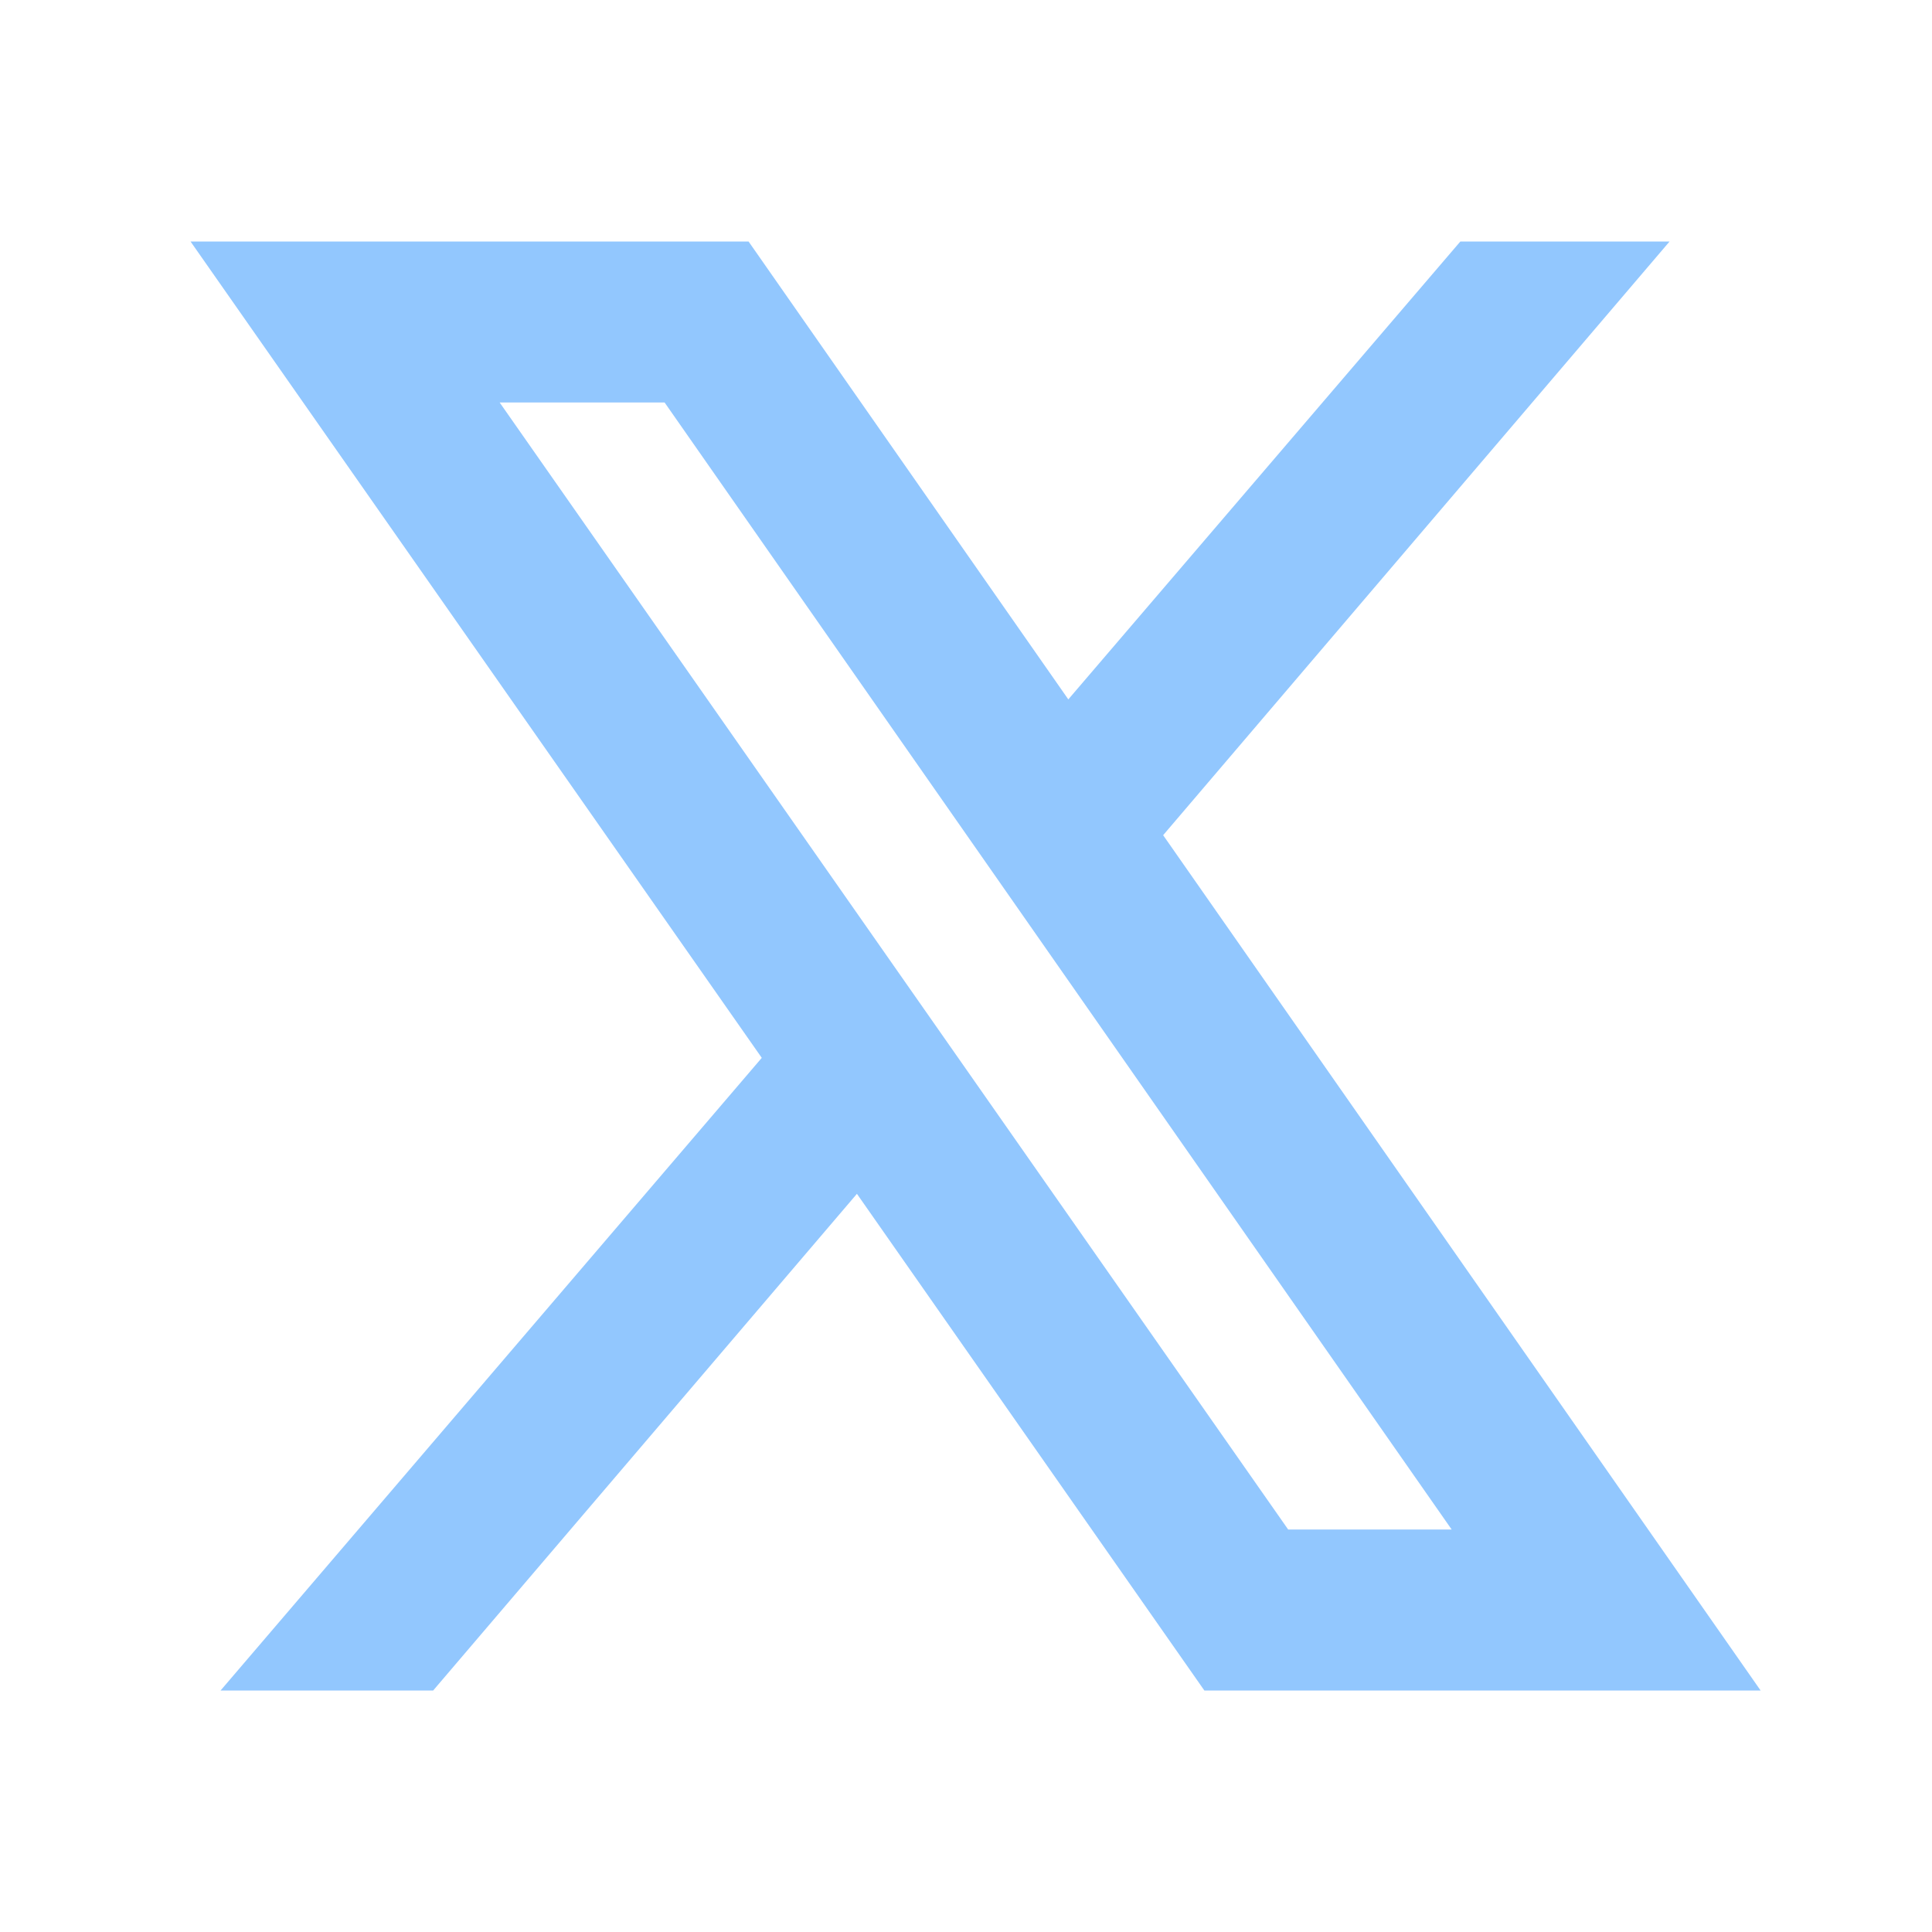
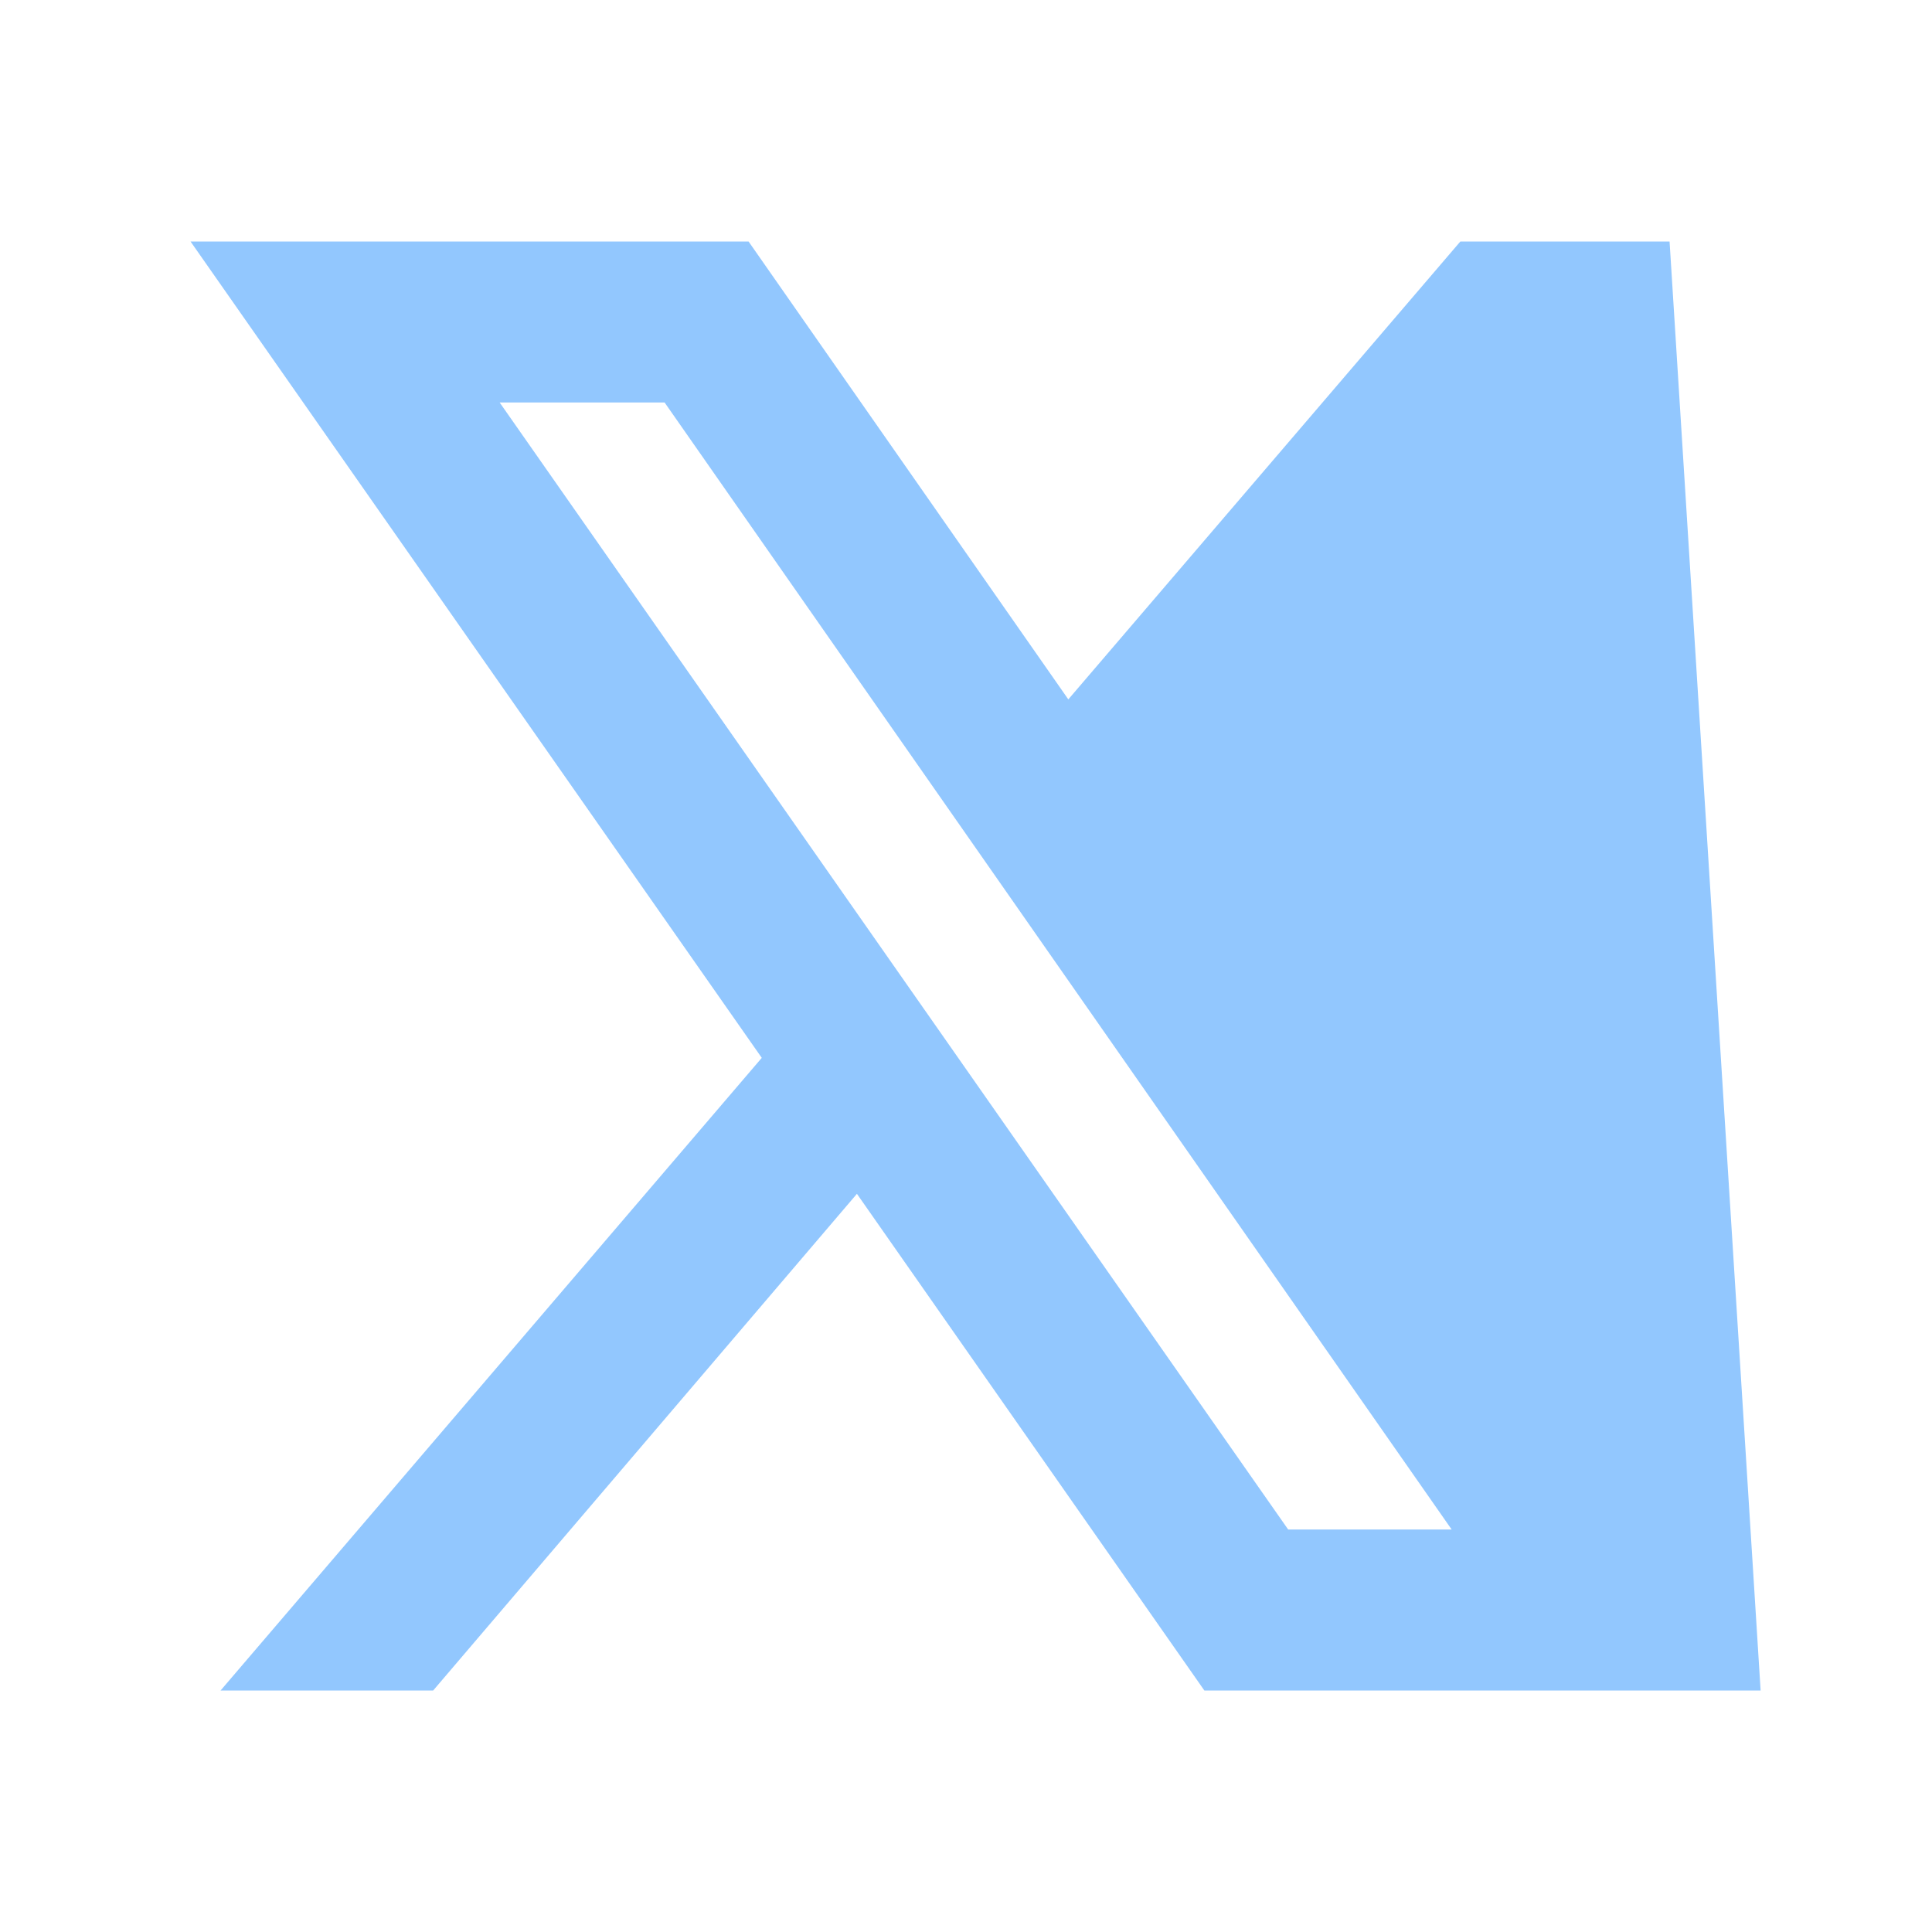
<svg xmlns="http://www.w3.org/2000/svg" width="24" height="24" viewBox="0 0 24 24" fill="none">
-   <path d="M2.367 3L9.463 13.141L2.74 21H5.381L10.645 14.83L14.961 21H21.871L14.449 10.375L20.74 3H18.141L13.271 8.688L9.299 3H2.367ZM6.207 5H8.256L18.033 19H16.002L6.207 5Z" fill="#92C7FE" />
+   <path d="M2.367 3L9.463 13.141L2.74 21H5.381L10.645 14.83L14.961 21H21.871L20.74 3H18.141L13.271 8.688L9.299 3H2.367ZM6.207 5H8.256L18.033 19H16.002L6.207 5Z" fill="#92C7FE" />
</svg>